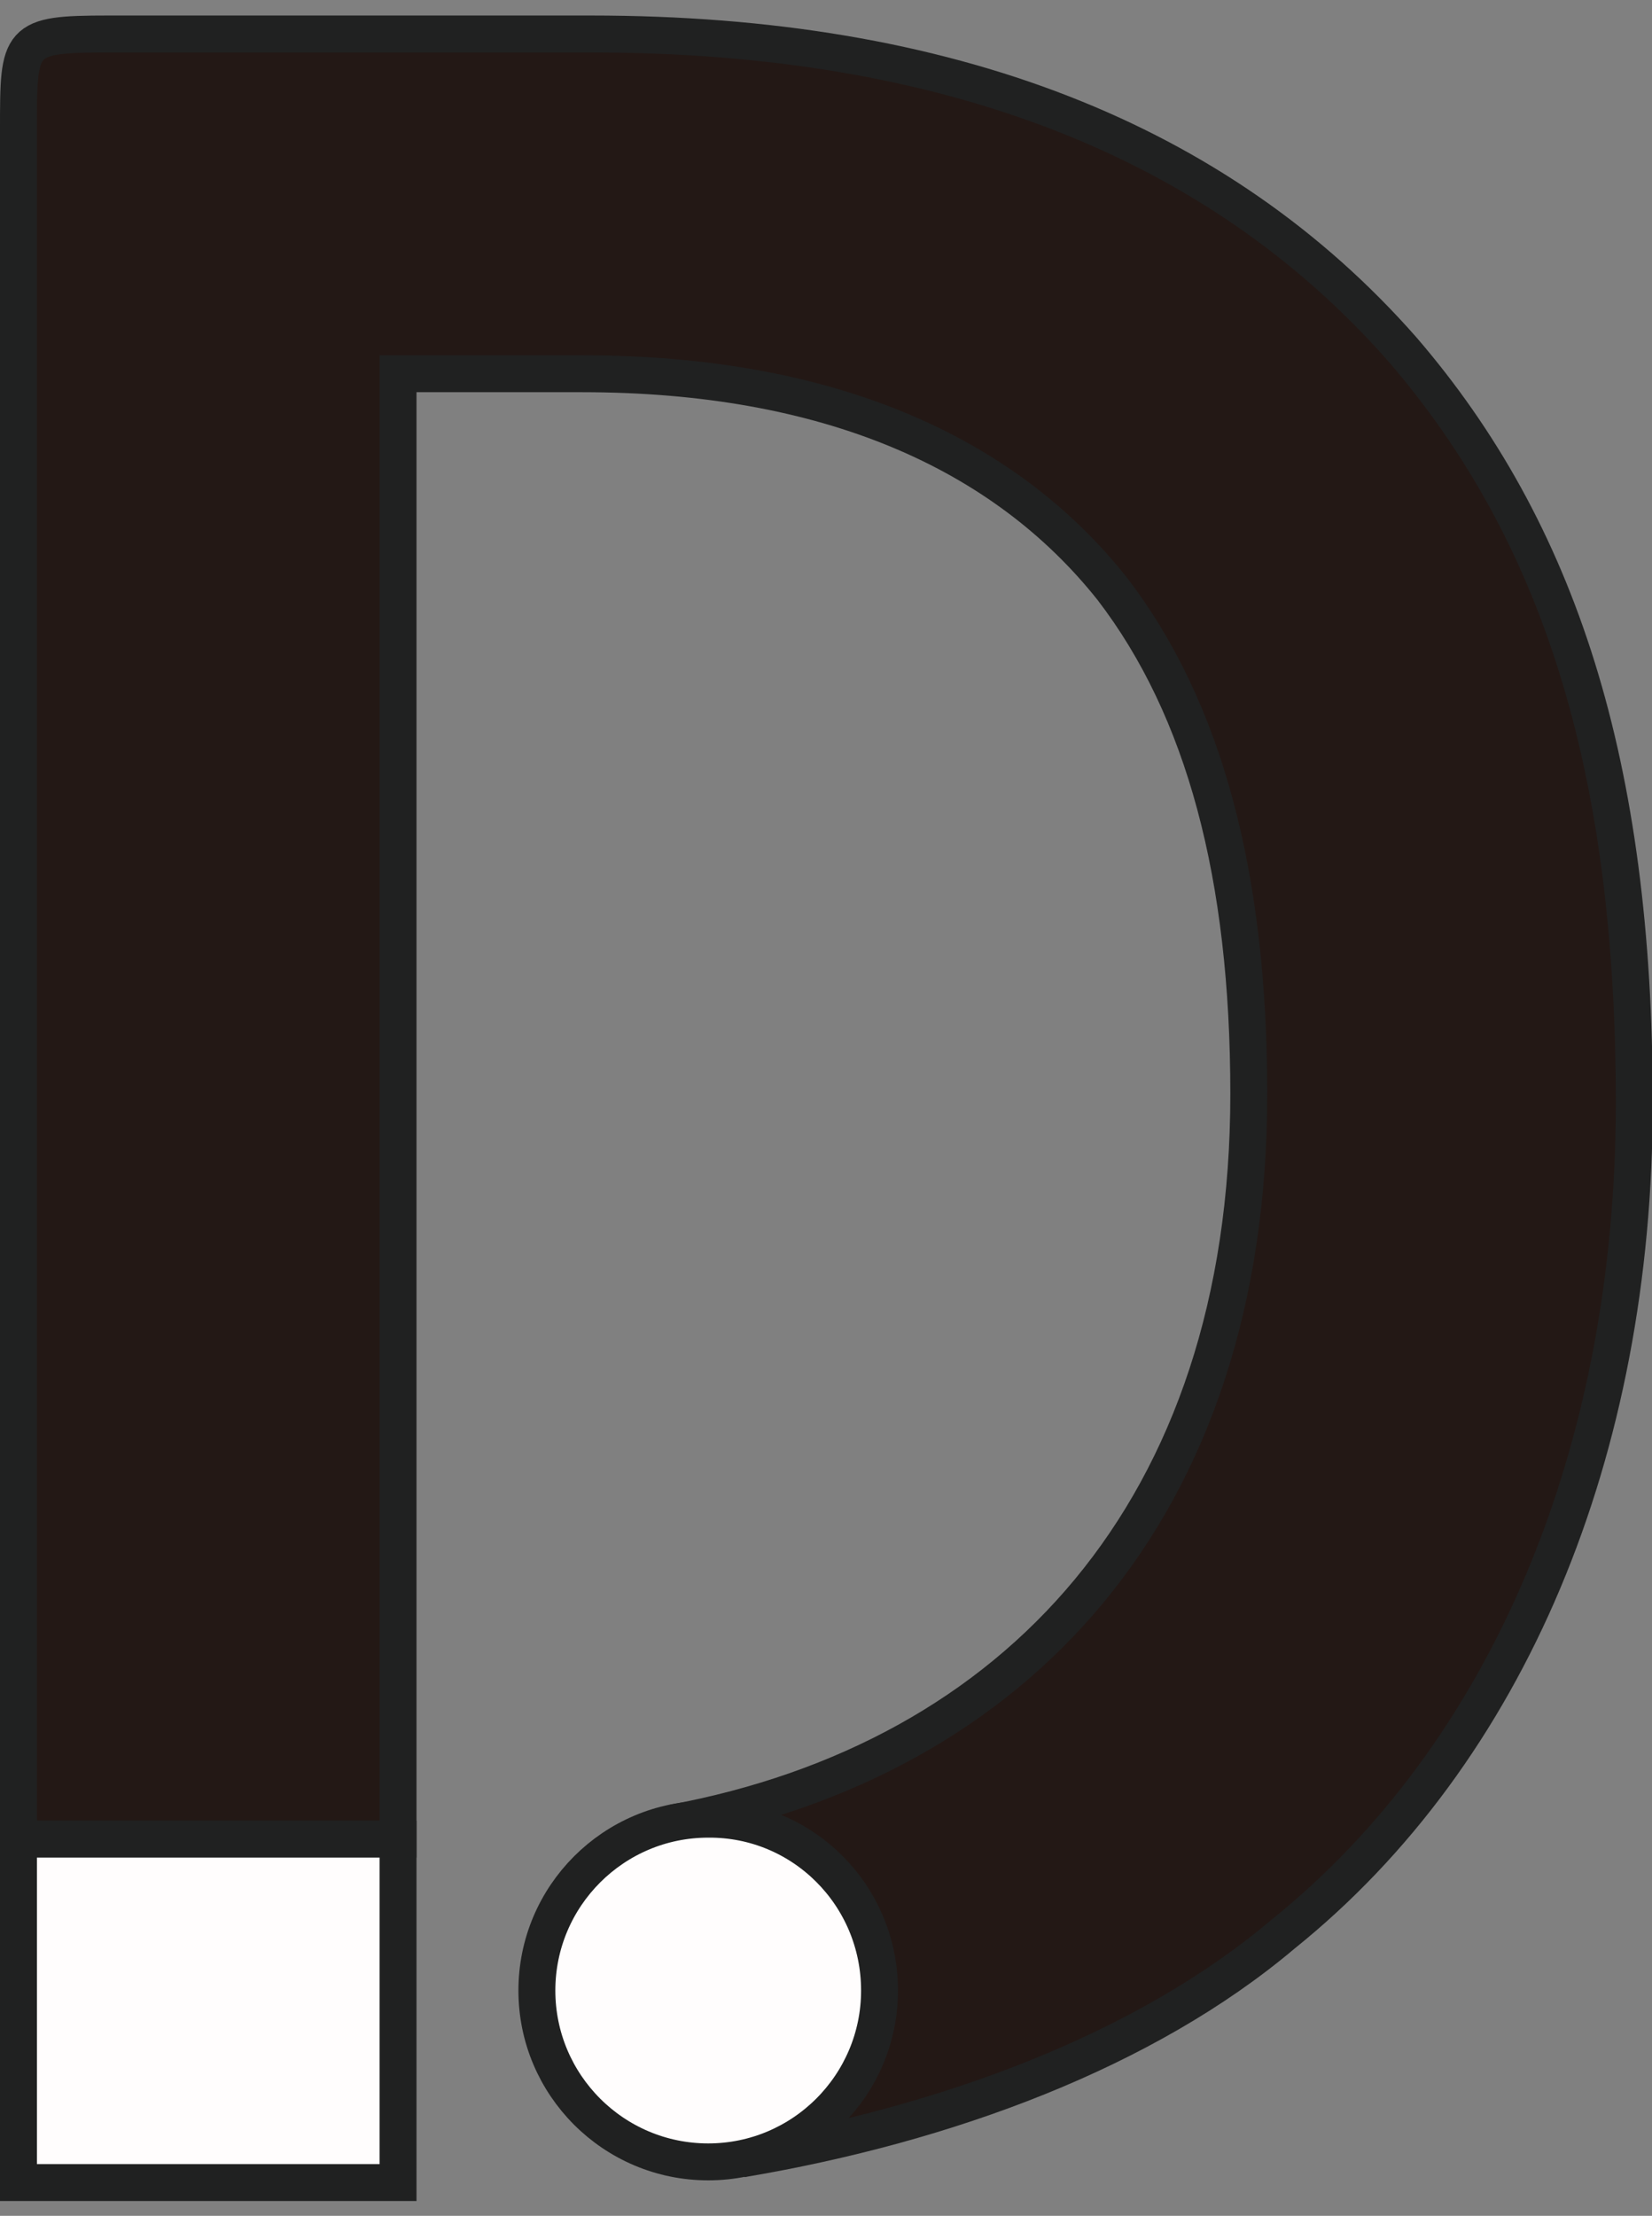
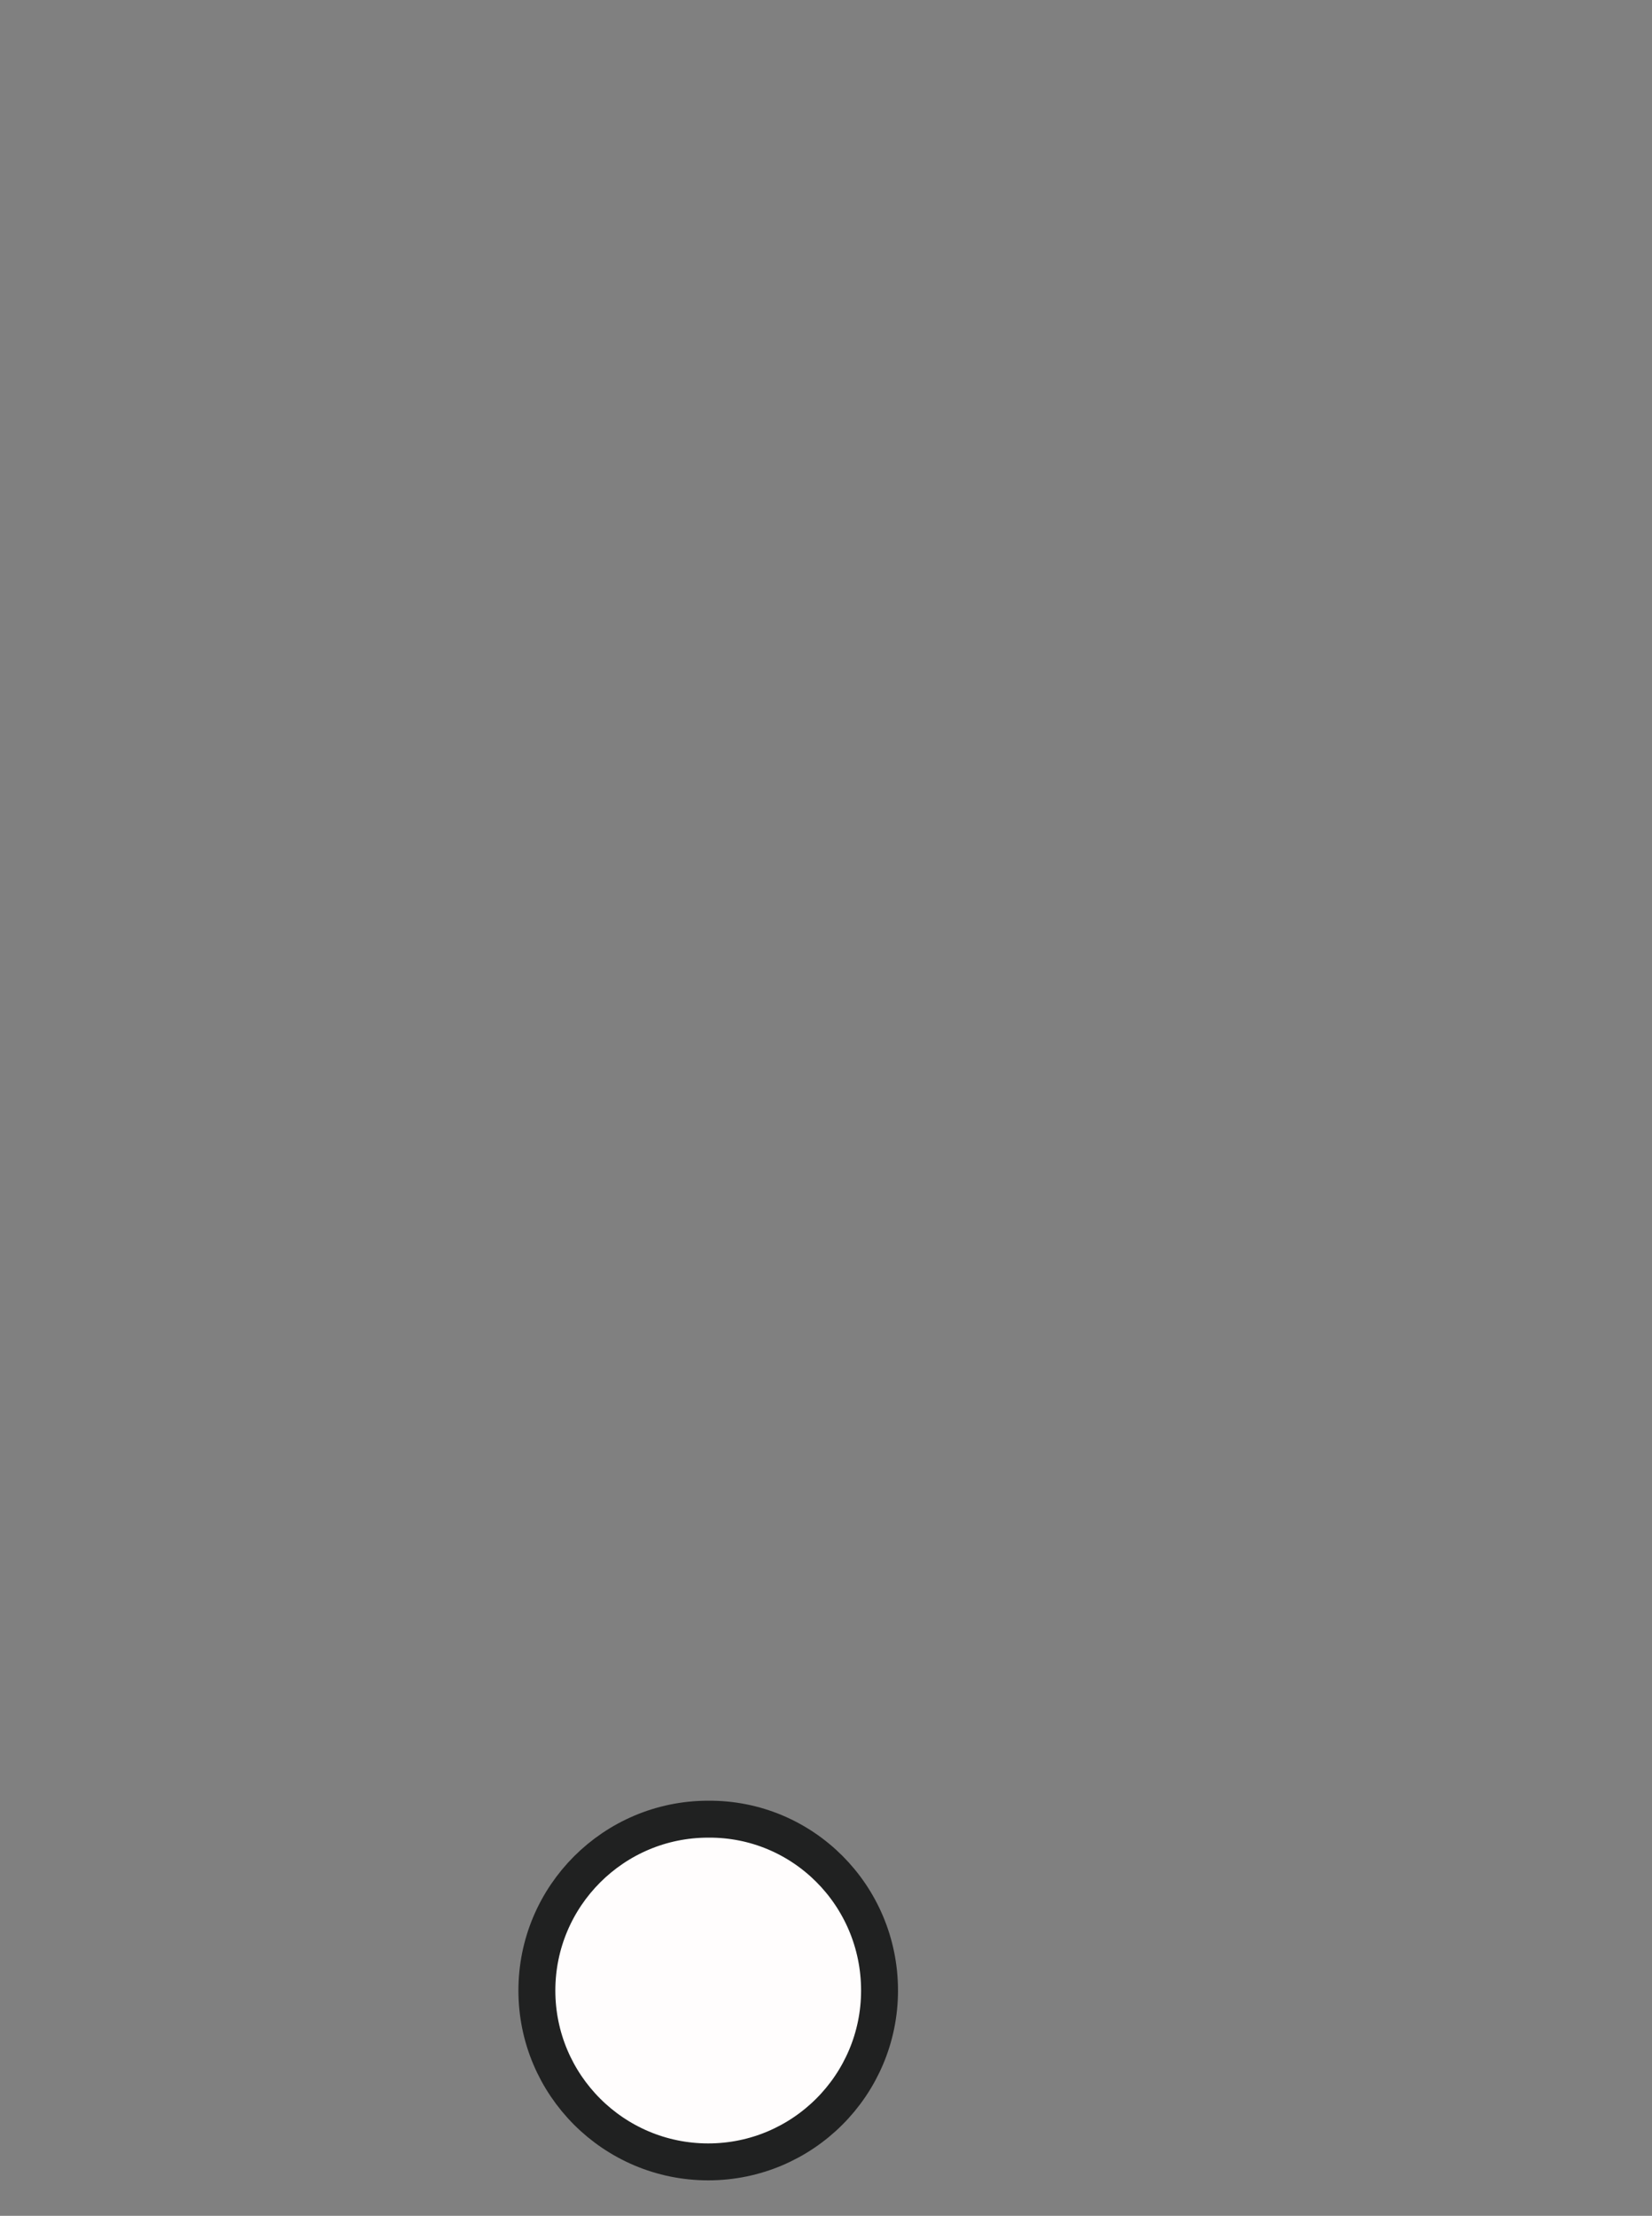
<svg xmlns="http://www.w3.org/2000/svg" version="1.1" id="레이어_1" x="0px" y="0px" viewBox="0 0 22.37 30" style="enable-background:new 0 0 22.37 30;" xml:space="preserve">
  <rect x="0" y="0" width="22.37" height="30" fill="#808080" stroke="none" />
  <style type="text/css">
	.st0{fill:#231815;stroke:#202121;stroke-width:0.5;stroke-miterlimit:10;}
	.st1{fill:#FFFDFD;stroke:#202121;stroke-width:0.5;stroke-miterlimit:10;}
</style>
  <g>
-     <path class="st0" d="M9.12,24.68c4.62-0.86,7.79-4.22,7.79-9.87c0-2.95-0.6-5.21-1.85-6.84c-1.47-1.85-3.85-2.91-7.18-2.91H5.39   V24.9H0.25V1.74c0-1.21,0-1.28,1.21-1.28h6.54c4.84,0,8.5,1.44,10.99,4.27c2.12,2.46,3.14,5.63,3.14,10.2   c0,4.72-1.7,8.8-4.76,11.26c-1.86,1.57-4.54,2.57-7.33,3.04" />
-   </g>
+     </g>
  <path class="st1" d="M11.91,26.95c0,1.28-1.04,2.32-2.32,2.32c-1.28,0-2.32-1.04-2.32-2.32s1.04-2.32,2.32-2.32  C10.87,24.62,11.91,25.66,11.91,26.95z" />
-   <rect x="0.25" y="24.9" class="st1" width="5.14" height="4.65" />
</svg>